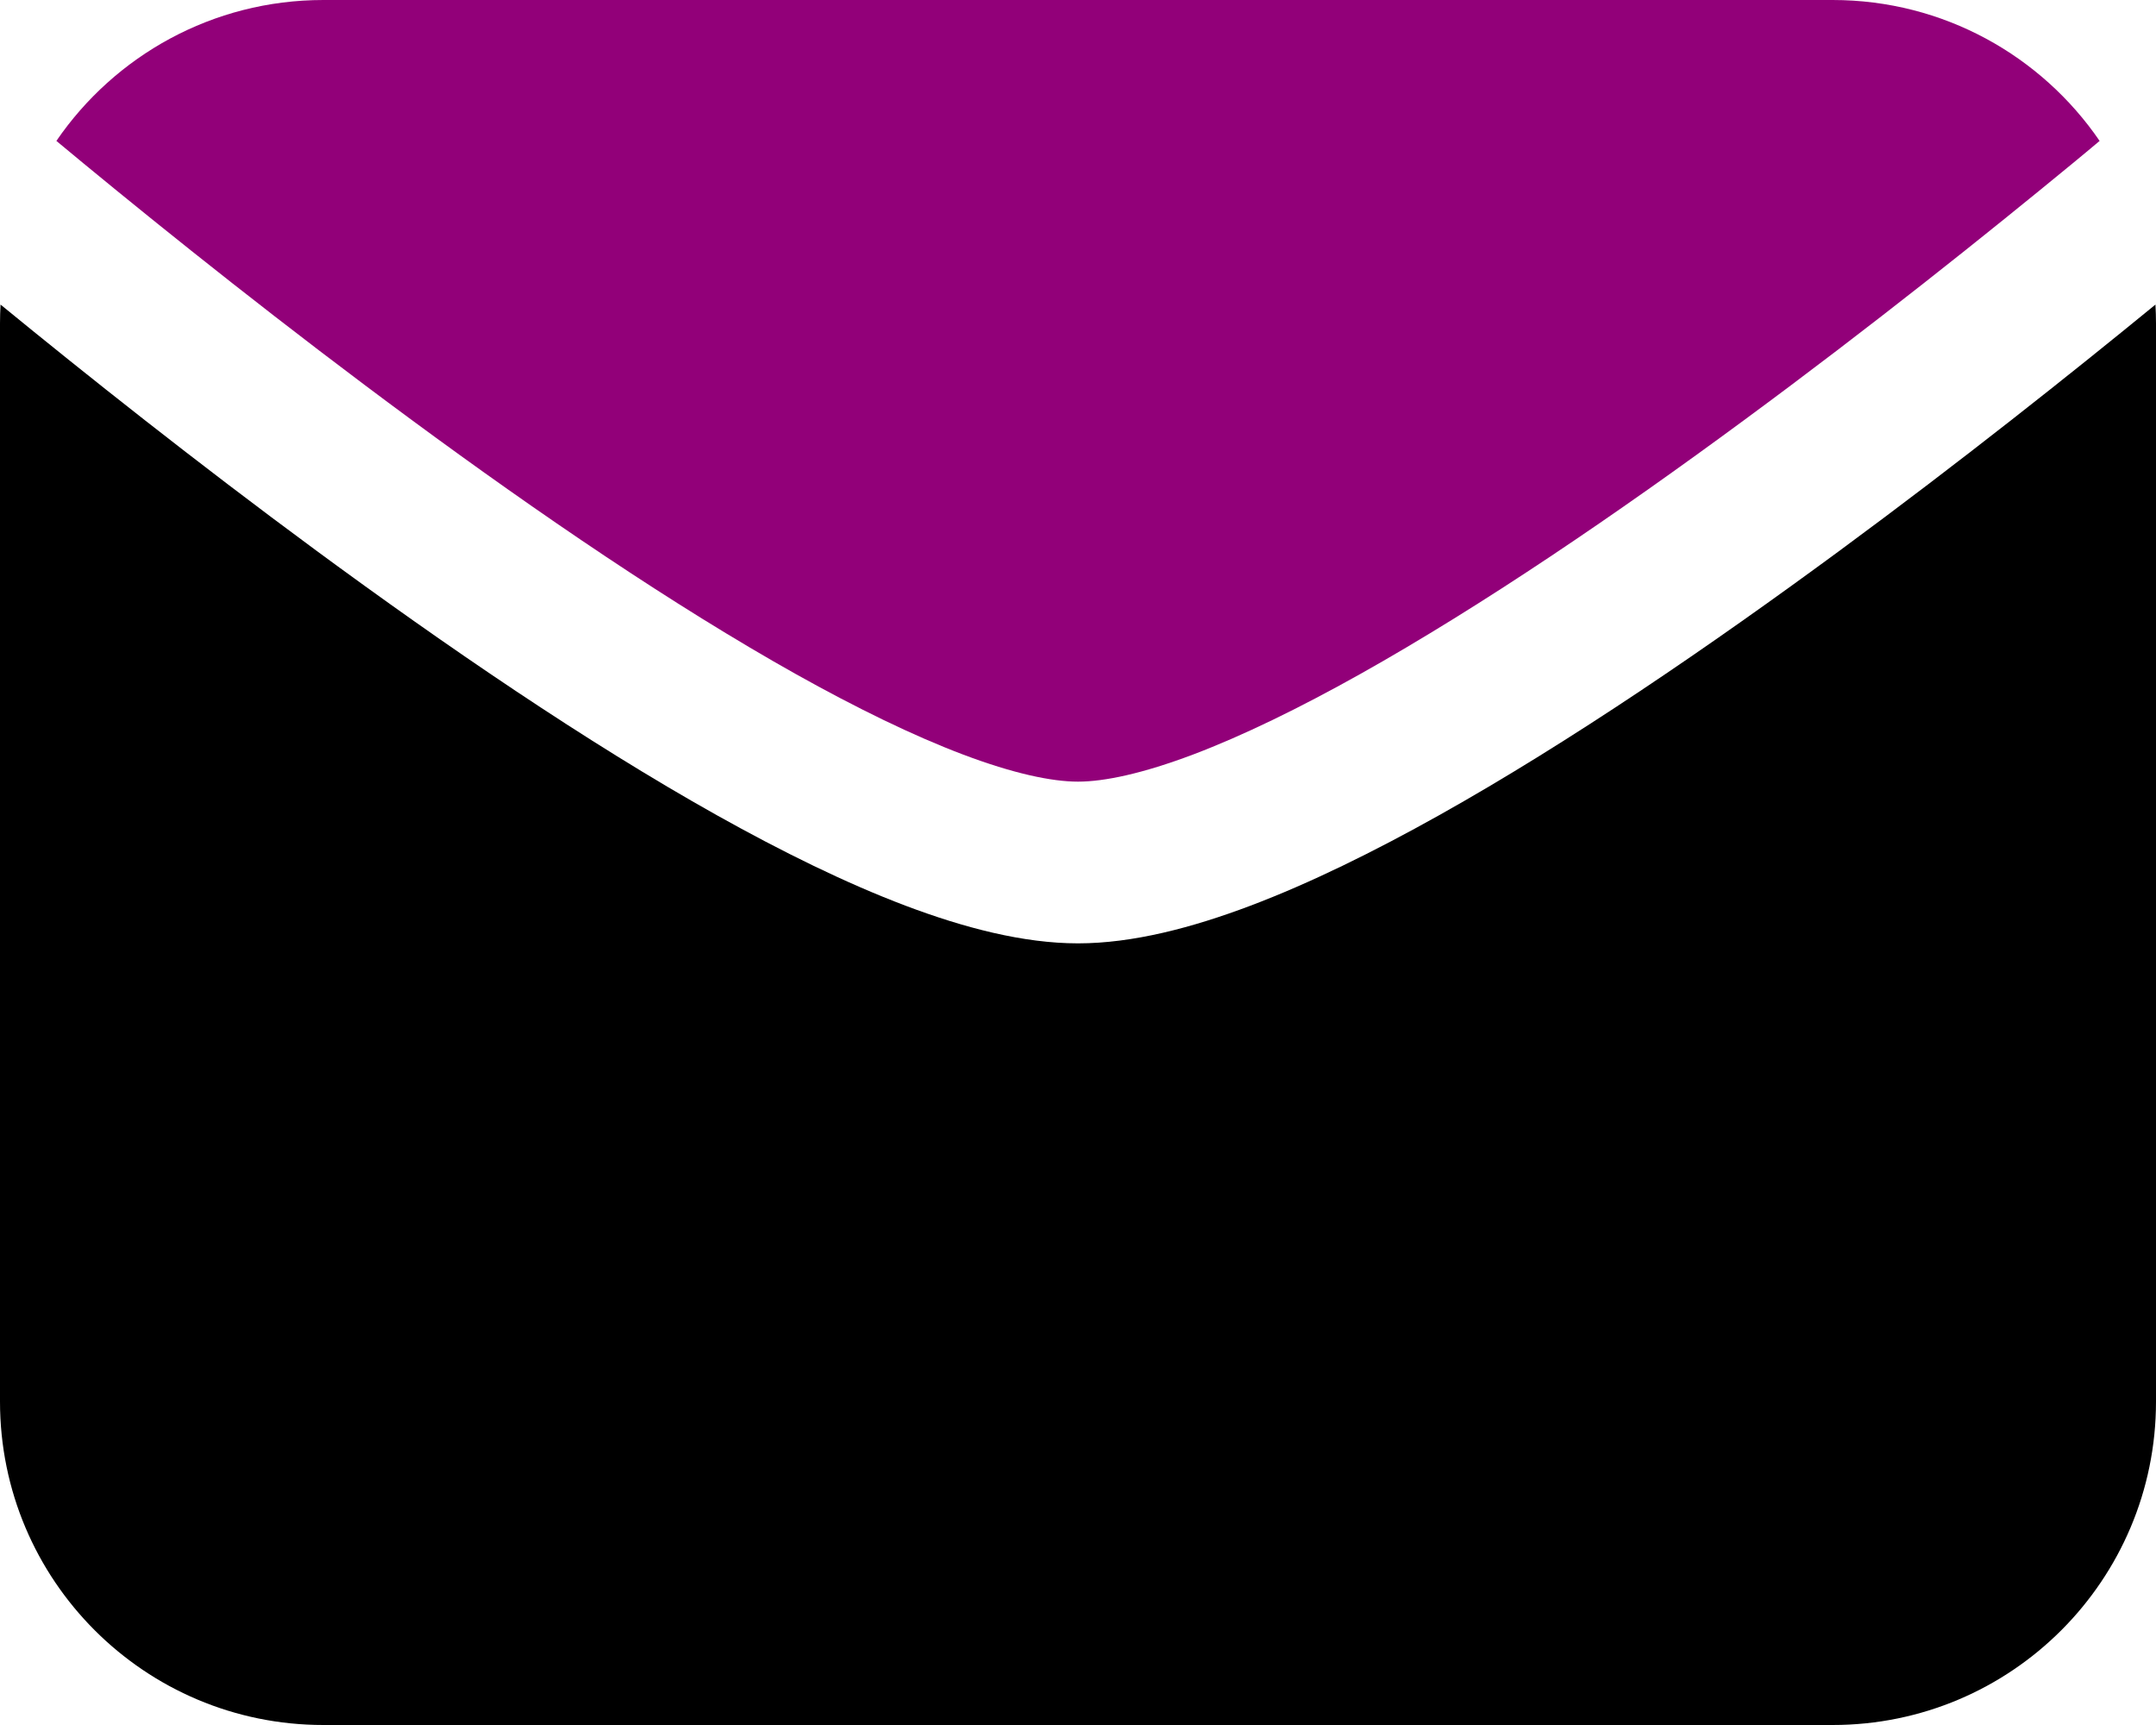
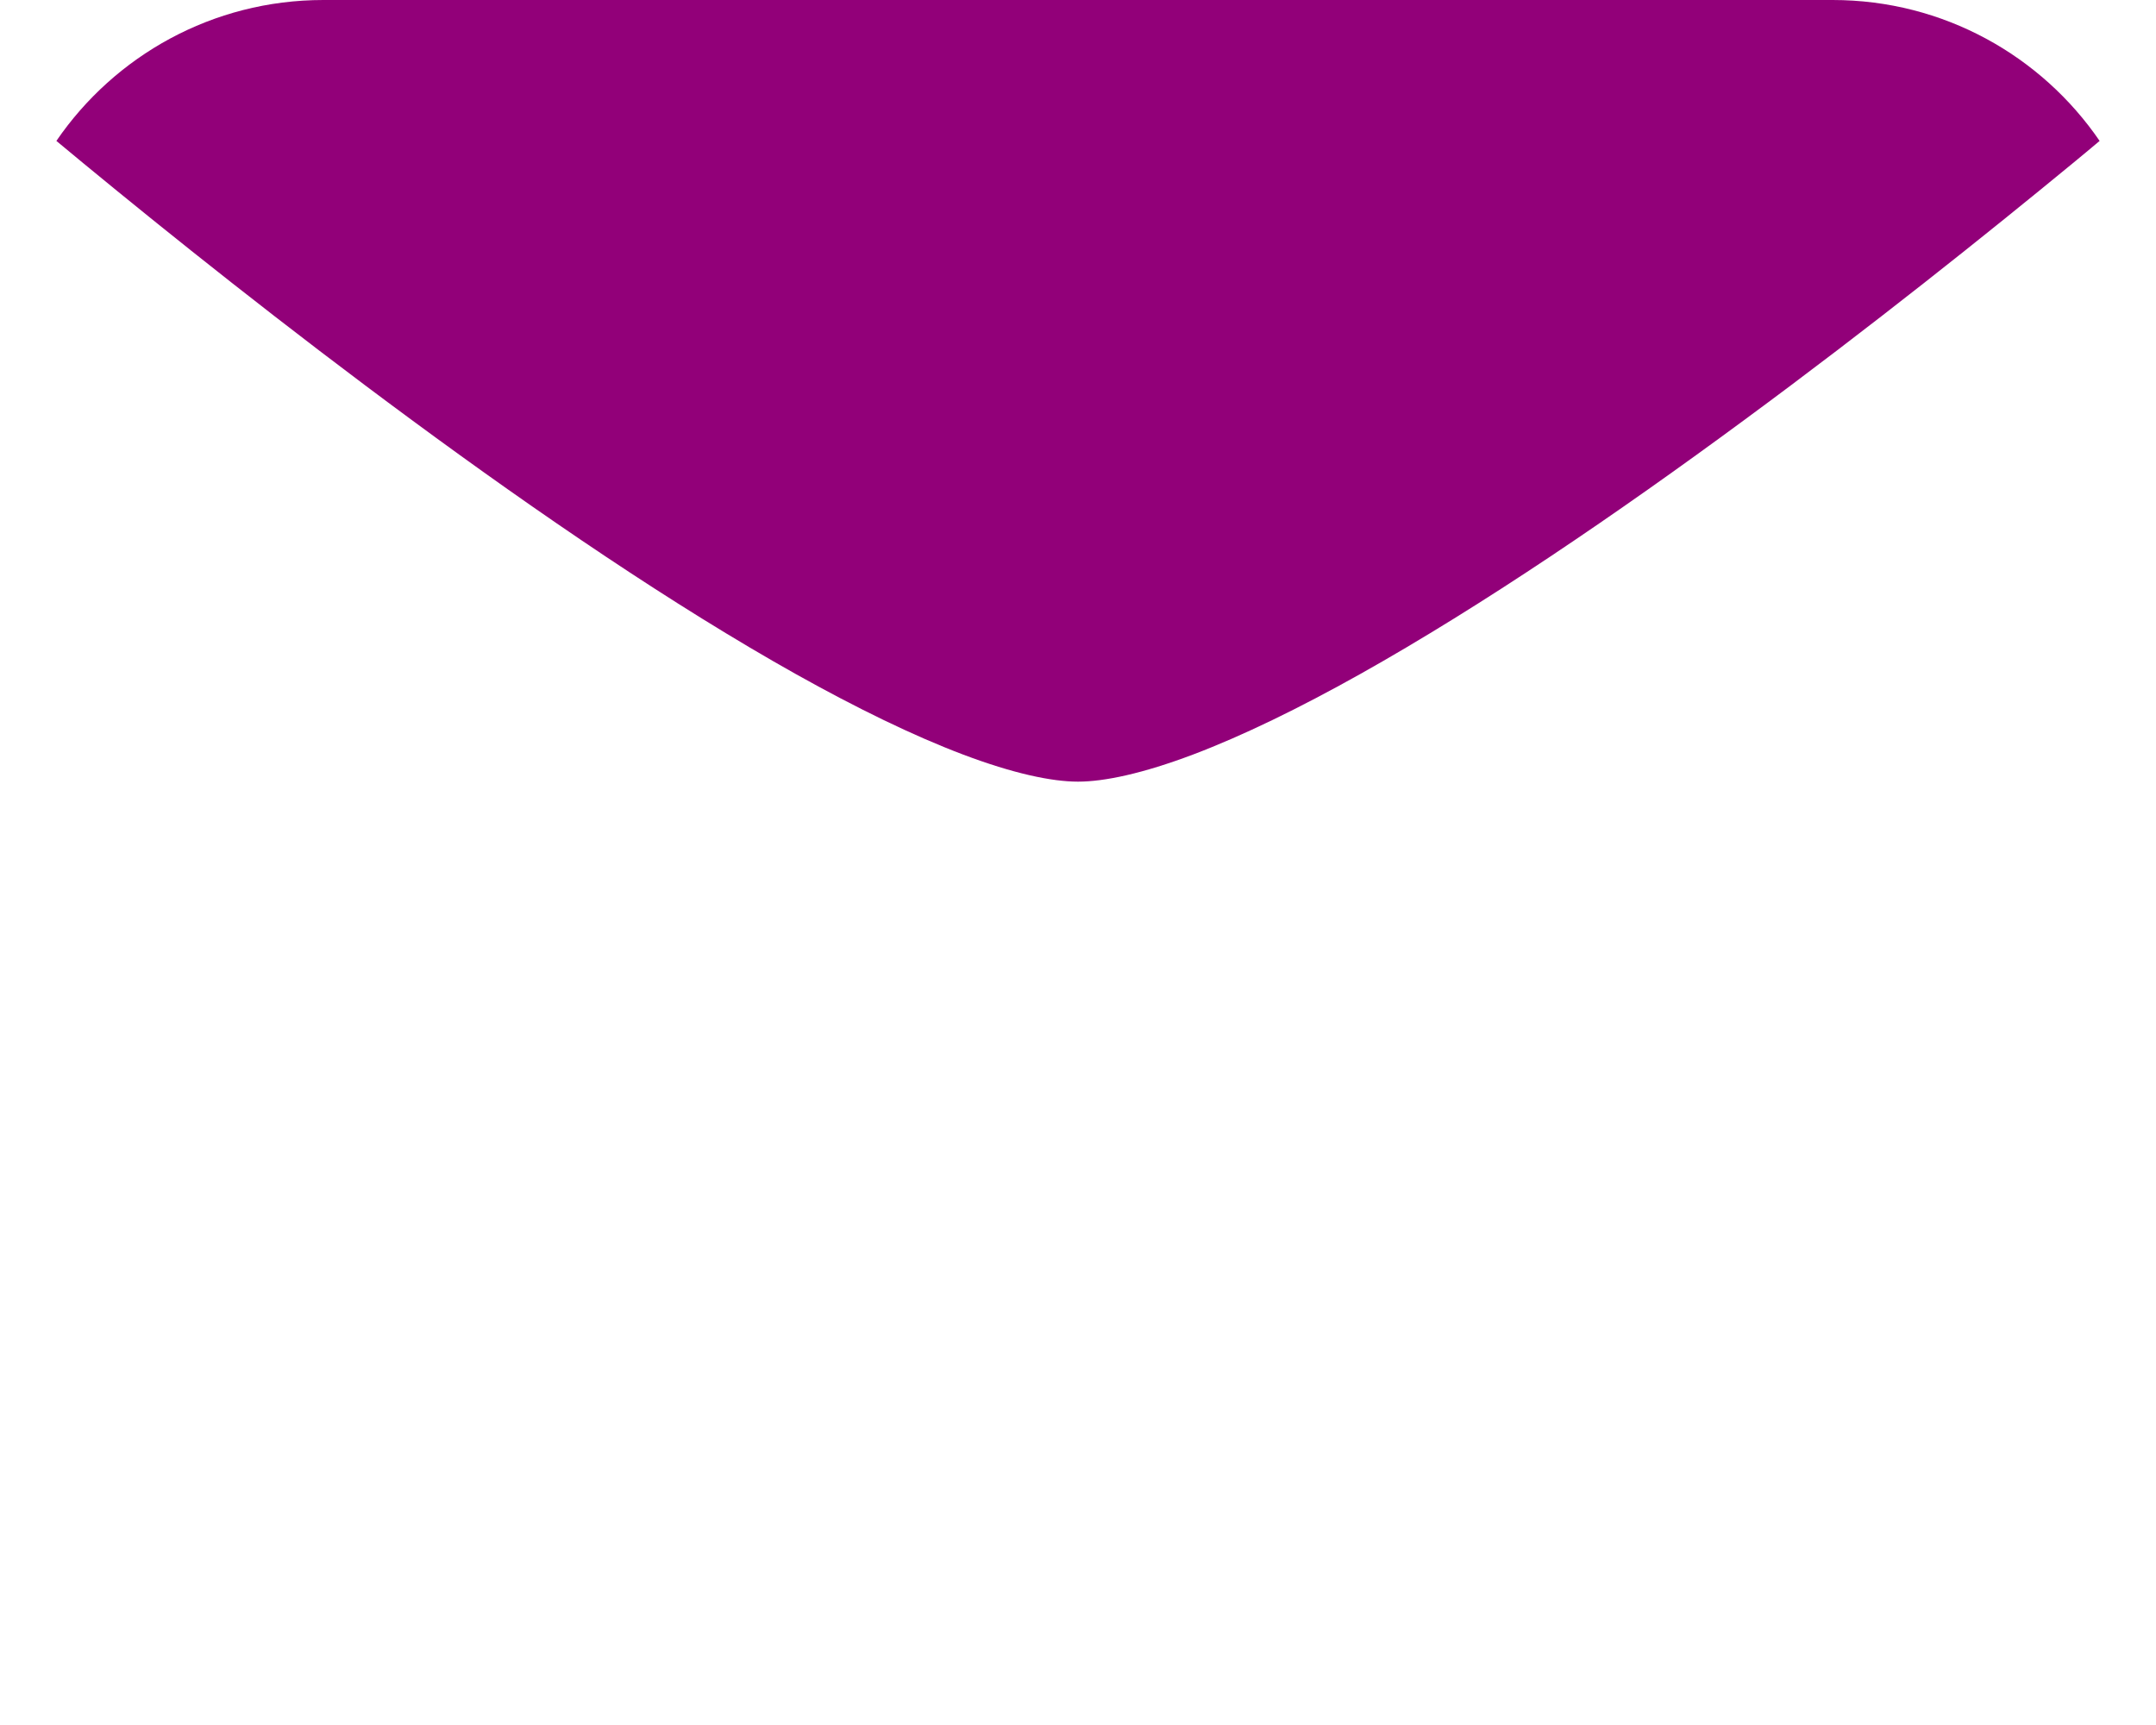
<svg xmlns="http://www.w3.org/2000/svg" width="20" height="16" viewBox="0 0 20 16" fill="none">
-   <path fill-rule="evenodd" clip-rule="evenodd" d="M0.005 2.825C0.002 2.883 0 2.941 0 3V13C0 14.657 1.343 16 3 16H17C18.657 16 20 14.657 20 13V3C20 2.941 19.998 2.883 19.995 2.825C19.211 3.467 18.182 4.285 17.07 5.104C15.871 5.987 14.562 6.883 13.351 7.561C12.745 7.9 12.152 8.192 11.599 8.401C11.056 8.606 10.506 8.75 10 8.75C9.494 8.75 8.944 8.606 8.401 8.401C7.848 8.192 7.255 7.9 6.649 7.561C5.438 6.883 4.129 5.987 2.93 5.104C1.818 4.285 0.789 3.467 0.005 2.825Z" fill="black" />
  <path fill-rule="evenodd" clip-rule="evenodd" d="M0.523 1.307C0.603 1.374 0.686 1.443 0.774 1.515C1.564 2.166 2.647 3.032 3.82 3.896C4.996 4.763 6.249 5.617 7.382 6.252C7.949 6.569 8.472 6.824 8.932 6.998C9.4 7.175 9.756 7.25 10 7.25C10.245 7.25 10.6 7.175 11.069 6.998C11.528 6.824 12.052 6.569 12.618 6.252C13.751 5.617 15.004 4.763 16.18 3.896C17.354 3.032 18.436 2.166 19.227 1.515C19.314 1.443 19.398 1.374 19.477 1.307C18.937 0.518 18.029 0 17 0H3C1.971 0 1.063 0.518 0.523 1.307Z" fill="#920079" />
</svg>